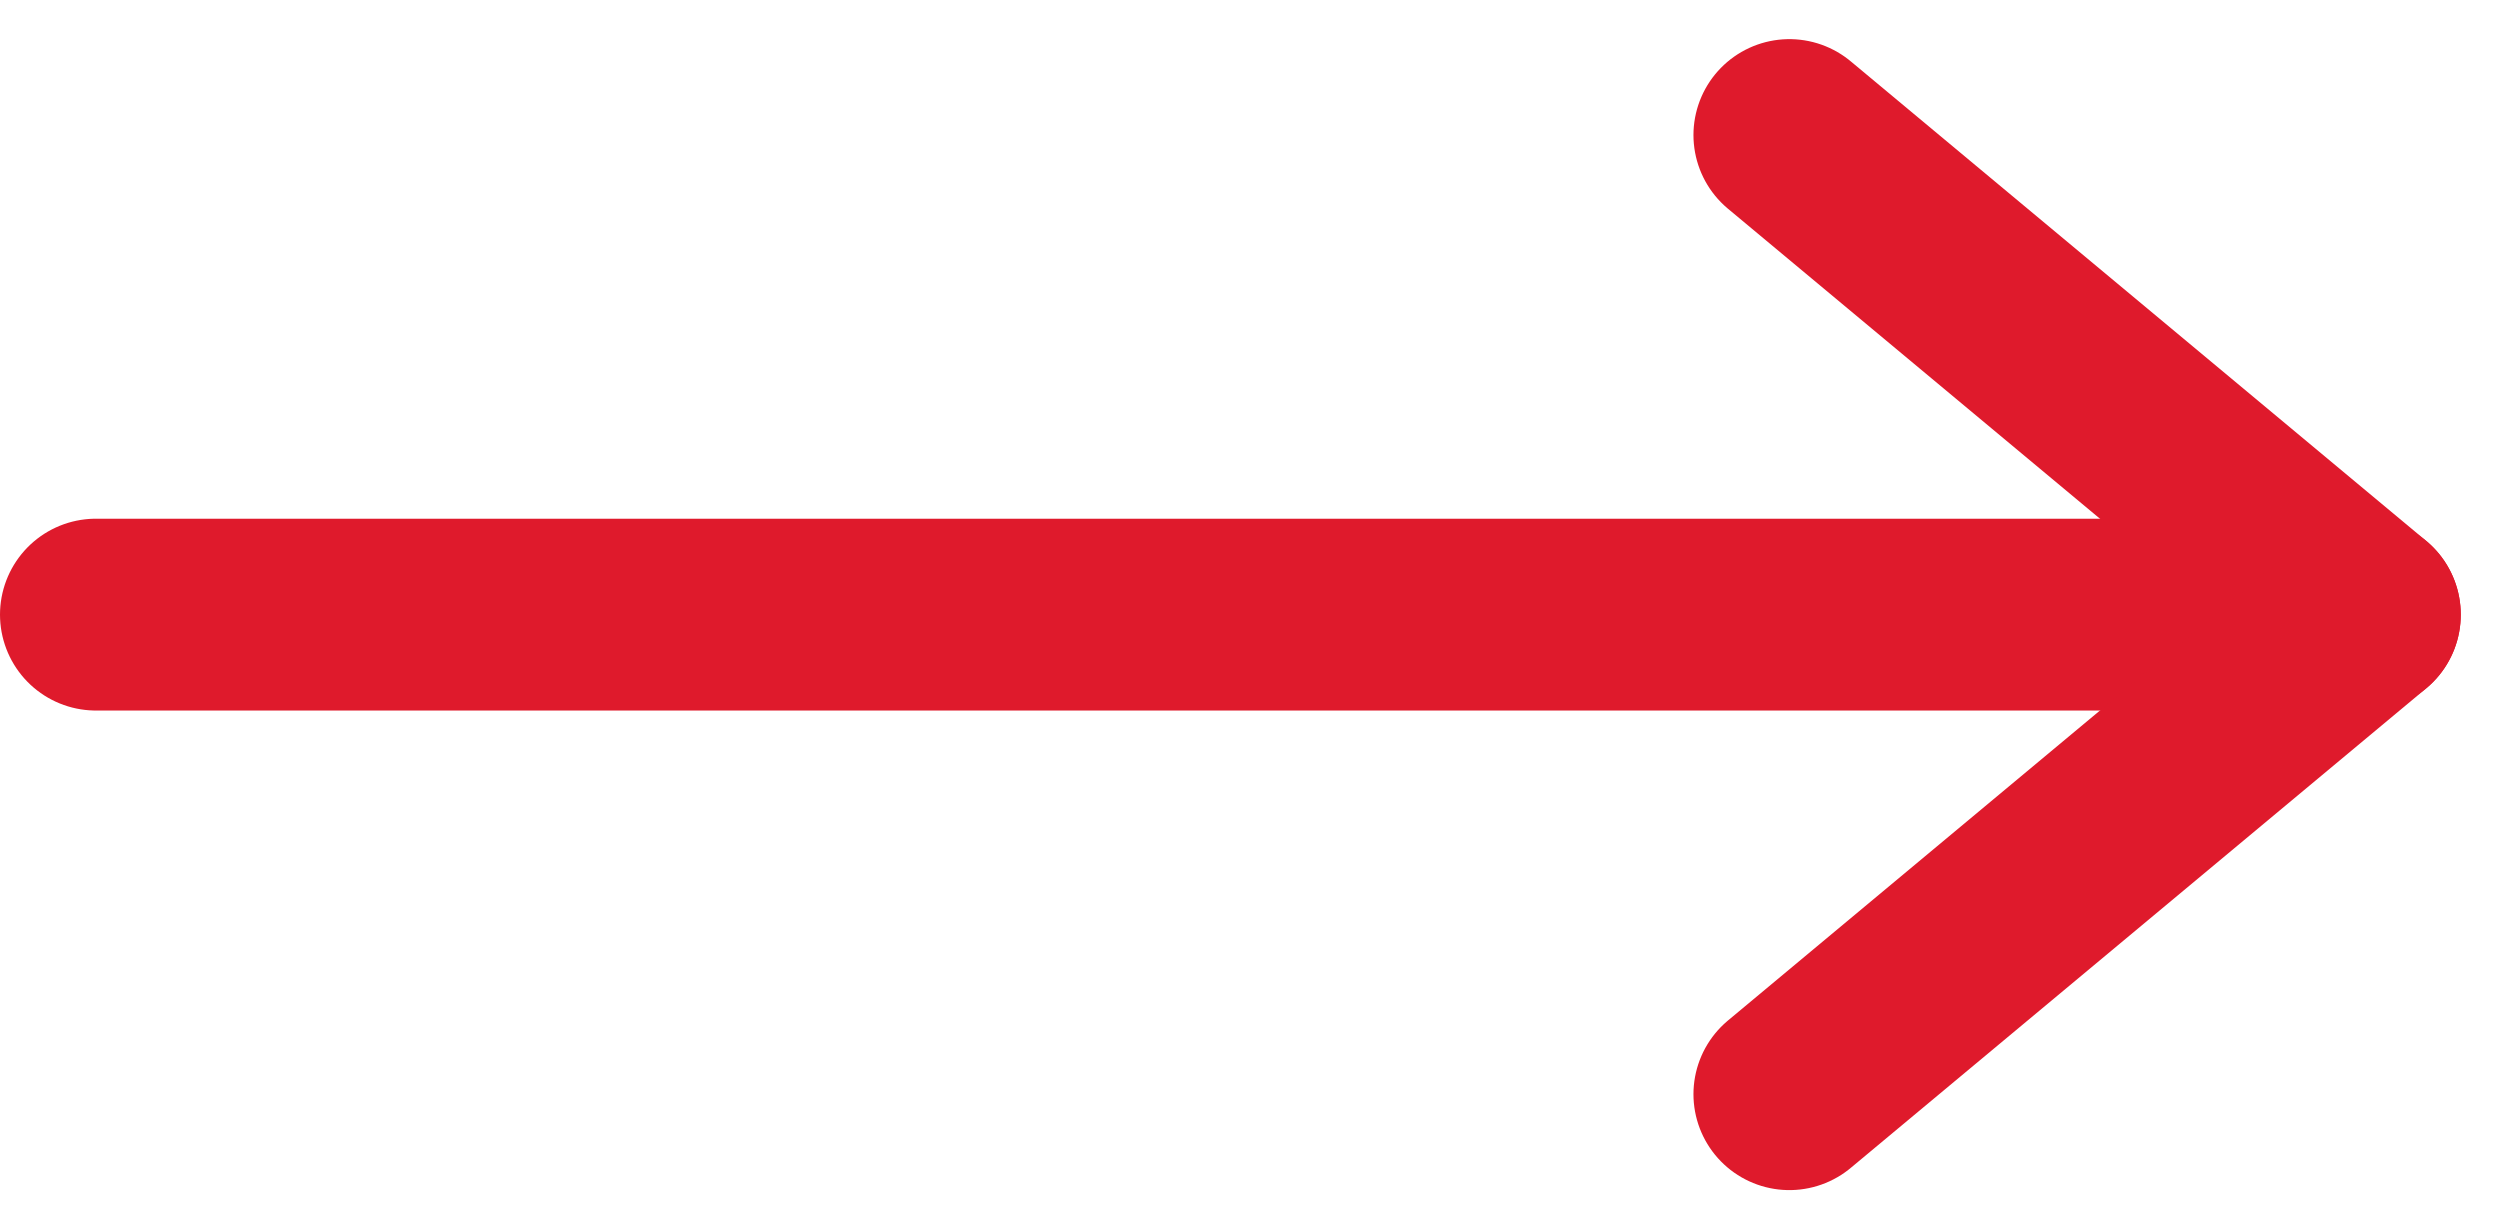
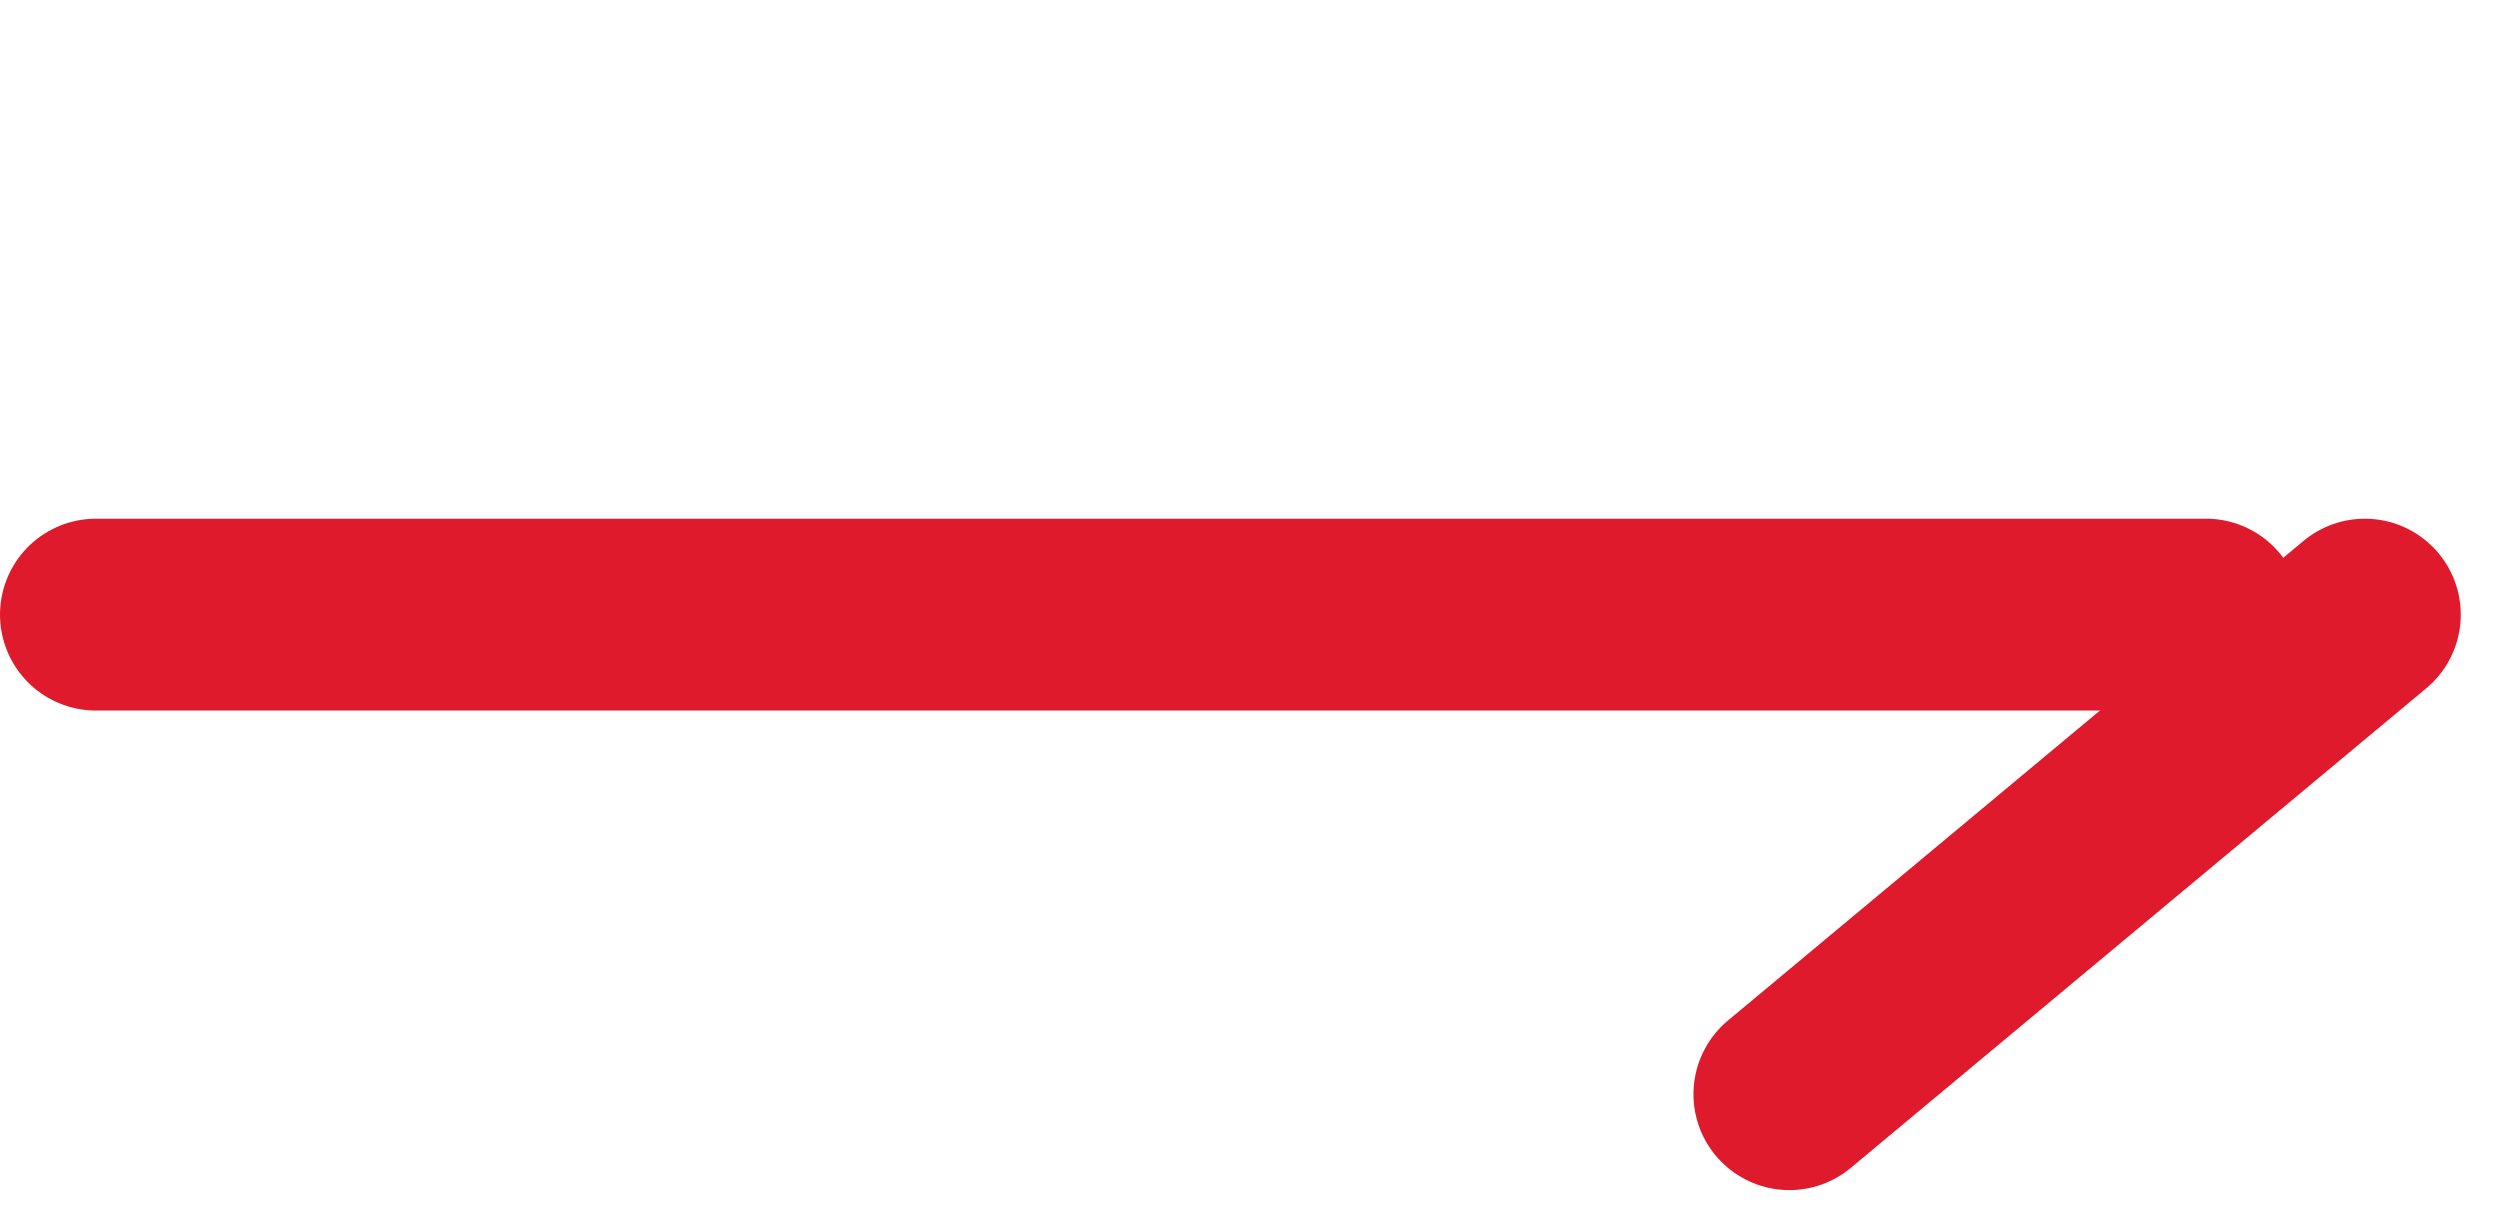
<svg xmlns="http://www.w3.org/2000/svg" width="26.065" height="12.817" viewBox="0 0 26.065 12.817">
  <g id="Groupe_145" data-name="Groupe 145" transform="translate(1 1.408)">
    <line id="Ligne_21" data-name="Ligne 21" x2="22" transform="translate(0 5)" fill="none" stroke="#df1a2c" stroke-linecap="round" stroke-width="2" />
-     <line id="Ligne_22" data-name="Ligne 22" x2="6" y2="5" transform="translate(17.656)" fill="none" stroke="#df1a2c" stroke-linecap="round" stroke-width="2" />
    <line id="Ligne_23" data-name="Ligne 23" y1="5" x2="6" transform="translate(17.656 5)" fill="none" stroke="#df1a2c" stroke-linecap="round" stroke-width="2" />
  </g>
</svg>